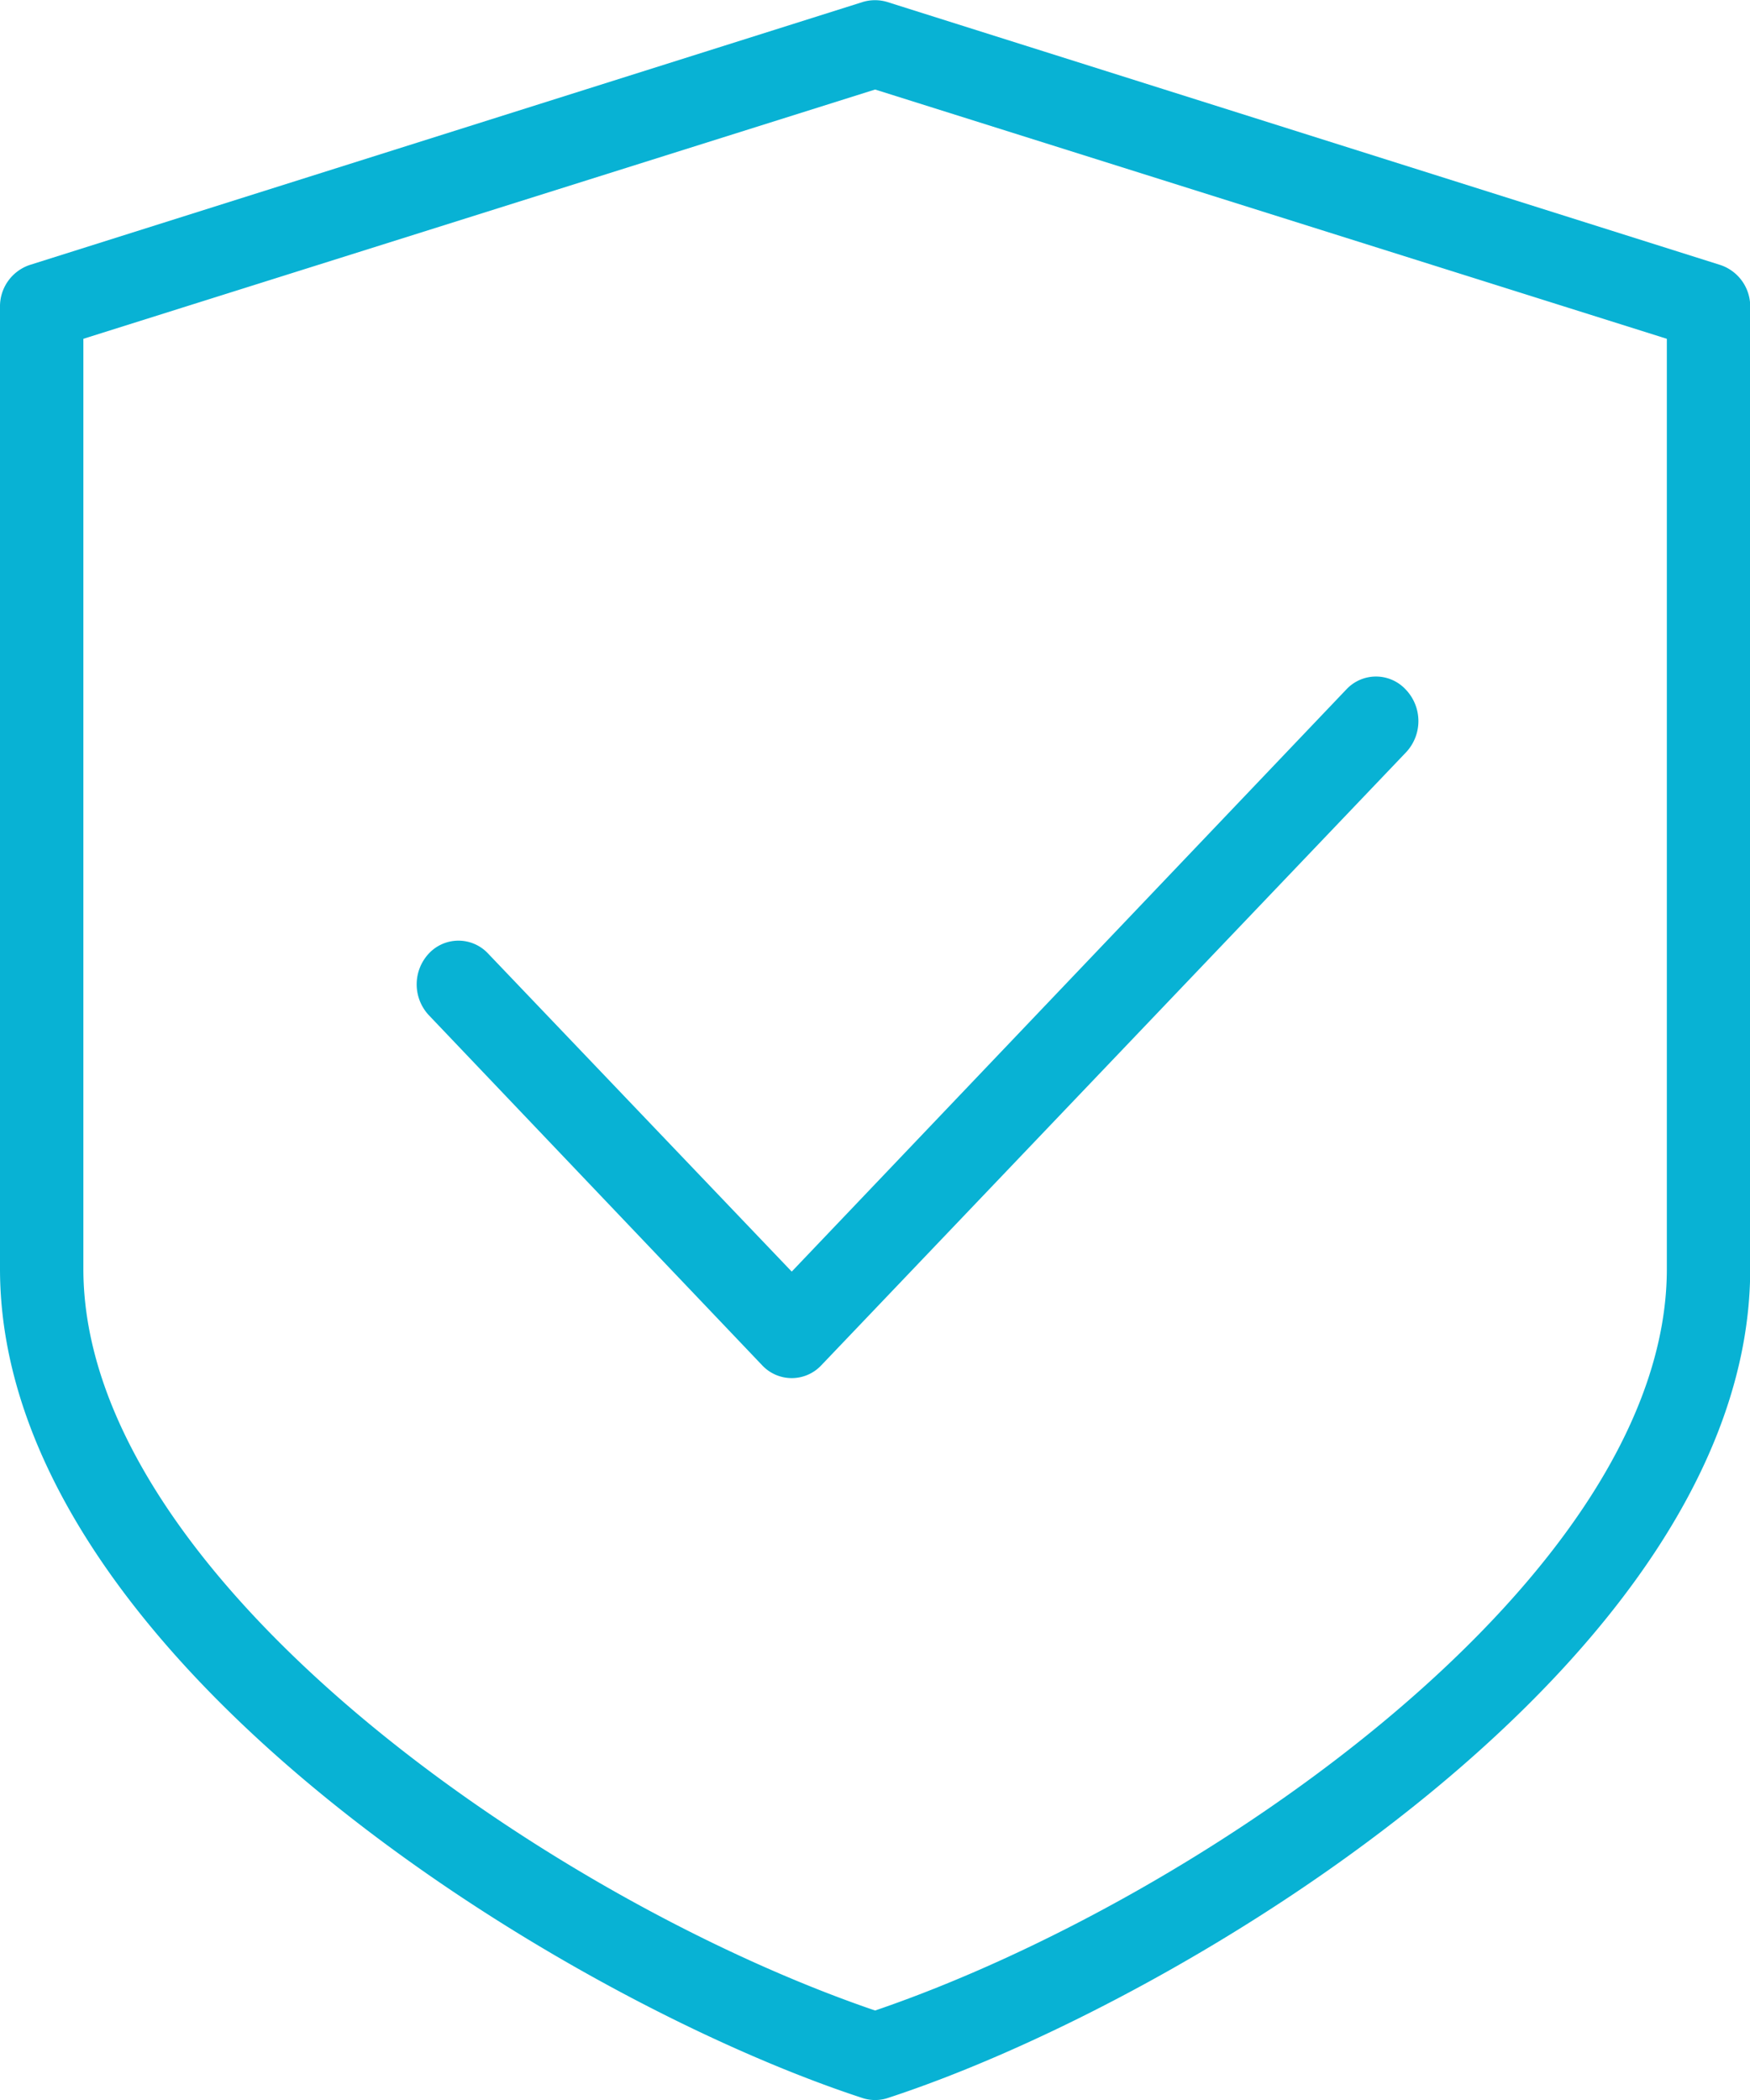
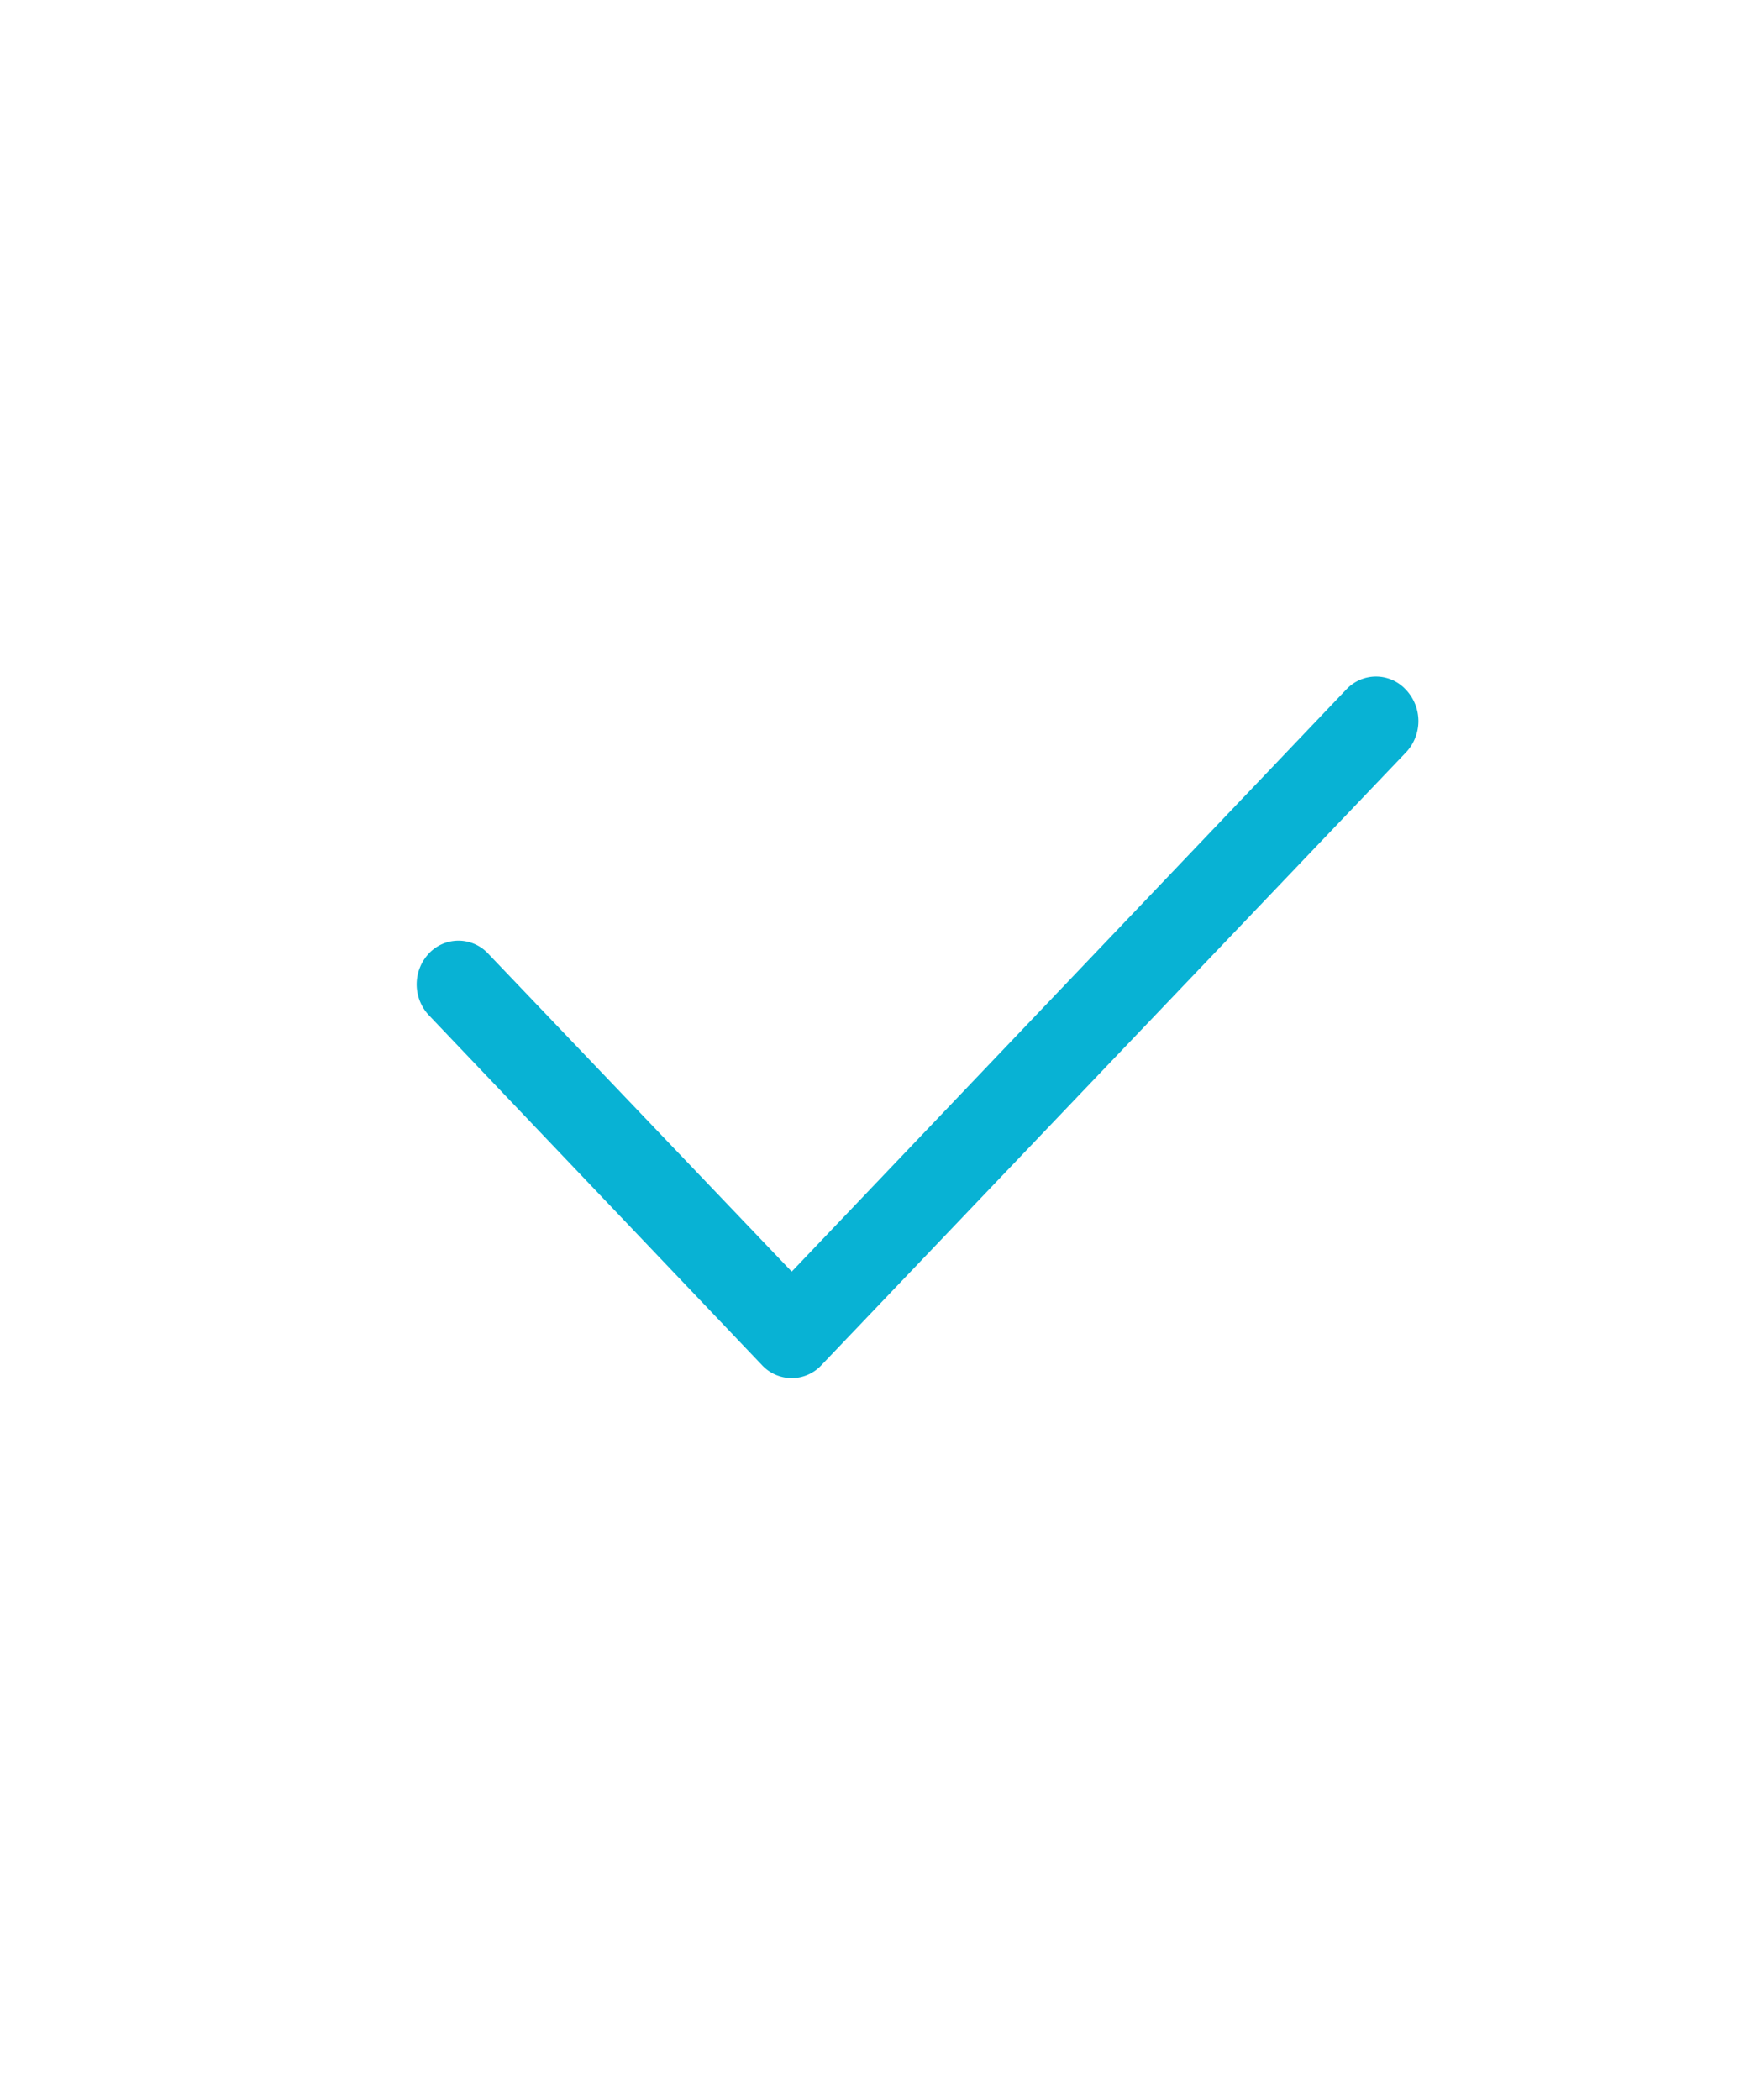
<svg xmlns="http://www.w3.org/2000/svg" id="Layer_6" data-name="Layer 6" width="82.49" height="98.99" viewBox="0 0 82.49 98.99">
  <defs>
    <style>
      .cls-1 {
        fill: #08b2d4;
      }
    </style>
  </defs>
  <g>
    <path class="cls-1" d="M75,33a1.91,1.91,0,0,0-2.78,0L46.07,60.45l-14.32-15a1.91,1.91,0,0,0-2.78,0,2.13,2.13,0,0,0,0,2.92l15.71,16.5a1.91,1.91,0,0,0,2.78,0L75,36A2.15,2.15,0,0,0,75,33Z" transform="translate(-8.75 -0.51)" />
-     <path class="cls-1" d="M89.84,13,50.56.6a2,2,0,0,0-1.13,0L10.15,13a2.06,2.06,0,0,0-1.4,2V60.32c0,18.24,26.49,34.46,40.67,39.09a1.91,1.91,0,0,0,1.16,0c14.18-4.63,40.67-20.85,40.67-39.09V15A2.06,2.06,0,0,0,89.84,13ZM87.32,60.32C87.32,74.8,65.47,90,50,95.28,34.53,90,12.68,74.8,12.68,60.32V16.48L50,4.73,87.32,16.48Z" transform="translate(-8.75 -0.51)" />
  </g>
</svg>